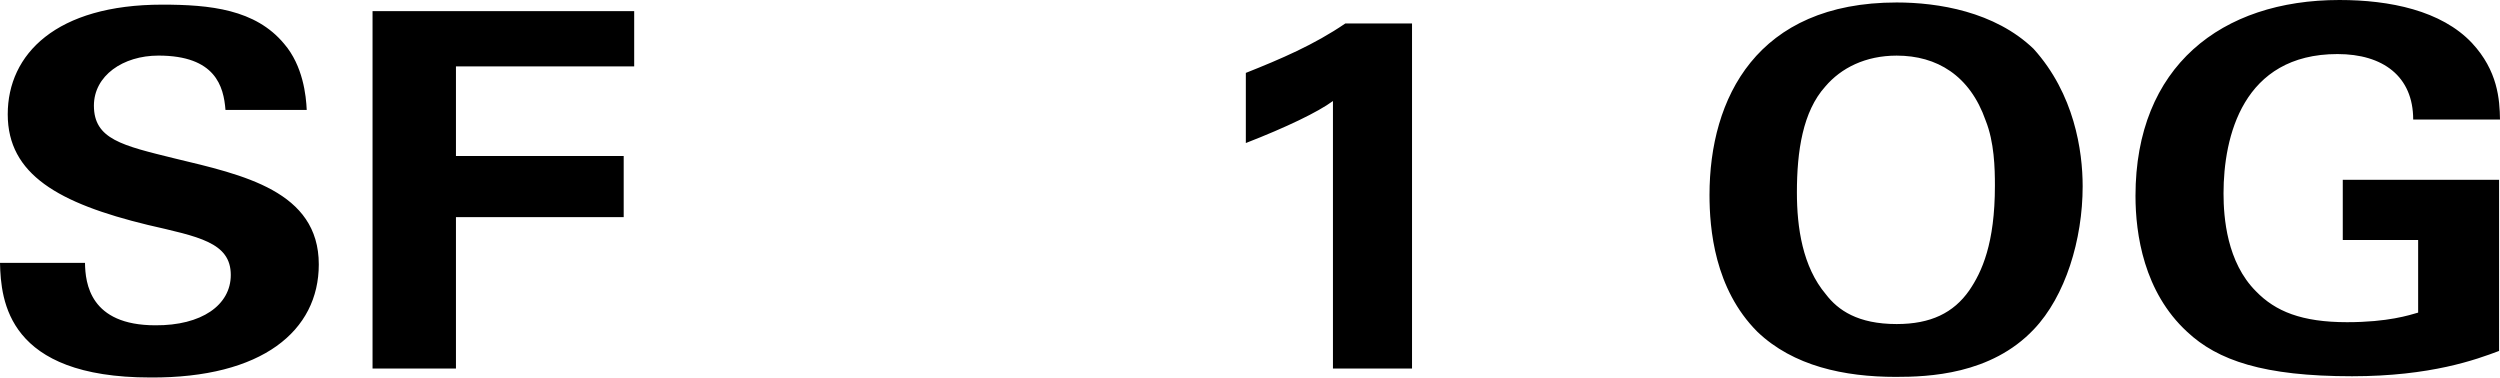
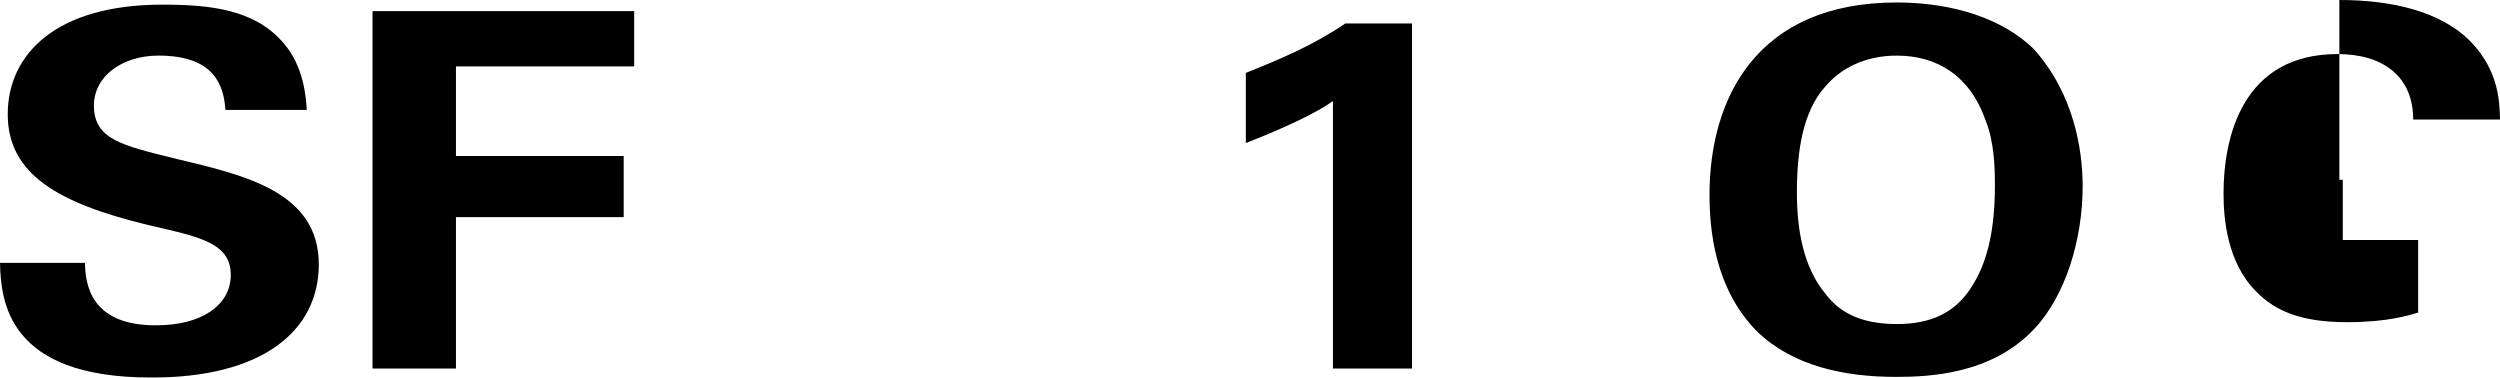
<svg xmlns="http://www.w3.org/2000/svg" preserveAspectRatio="xMidYMid meet" data-bbox="0 0 1222.27 184.563" viewBox="0 0 1222.27 184.563" data-type="shape" role="presentation" aria-hidden="true" aria-label="" wixshapeid="54f758_2b25754c51044060a3f3d13495450f65.svg">
  <g>
-     <path d="M85.48 77.48c-25.67-6.34-39.57-9.36-39.57-25.83 0-14.65 14.2-24.47 31.56-24.47 27.94 0 31.87 15.1 32.77 26.58h39.72c-.3-6.95-1.81-21.6-11.03-32.32C124.9 4.53 102.7 2.27 79.29 2.27c-51.8 0-75.51 24.16-75.51 53.61s24.92 43.5 68.42 54.07c24.62 5.74 40.63 8.46 40.63 24.47 0 14.8-14.35 24.77-36.85 24.62-32.02 0-34.28-20.54-34.43-30.51H0c.45 18.58 3.62 56.03 73.55 56.03 54.67.3 82.31-22.81 82.31-55.28 0-35.94-37.15-43.8-70.38-51.8M1145.4 87.9v29.45h36.85v35.49c-4.23 1.21-14.65 4.68-34.74 4.68-22.2 0-35.04-5.29-44.55-15.1-14.2-14.2-15.86-35.94-15.86-47.88 0-27.64 9.36-68.11 55.73-68.11 22.2 0 37 10.87 37 32.02h42.44c-.15-9.82-1.06-23.86-13.74-37.46C1193.58 5.13 1168.36 0 1143.74 0c-57.69 0-99.68 32.47-99.68 95.75 0 18.73 4.08 46.97 25.22 66.45 14.95 14.05 37.46 21.75 80.65 21.75 38.51 0 60.71-8.16 71.89-12.38V87.9zM927.31 1.21c-68.42 0-91.52 46.82-91.52 94.09 0 16.46 2.42 45.91 23.41 66.91 17.52 16.76 42.44 22.05 67.66 22.05 15.86 0 46.52-1.06 67.51-23.26 15.4-16.16 23.86-43.8 23.86-69.93 0-17.37-4.08-45.16-24.01-67.21C975.19 5.59 947.4 1.21 927.31 1.21m35.49 140.76c-7.7 11.03-18.88 16.46-35.49 16.46-19.03 0-28.7-6.8-34.59-14.5-11.48-13.59-14.2-32.77-14.2-49.84 0-20.24 2.87-39.57 13.89-51.8 7.7-9.06 19.63-15.1 34.89-15.1 19.63 0 35.79 9.67 43.5 31.72 4.23 10.57 4.53 23.26 4.53 31.87 0 28.24-6.34 42.14-12.54 51.2ZM182.14 5.44v174.74h40.78v-74.01h82.01v-29.9h-82.01v-43.8h87.14V5.44zM609.1 35.65v34.28c19.78-7.7 35.19-15.1 42.59-20.54v130.79h38.66V11.48h-32.62c-15.25 10.42-31.56 17.37-48.63 24.16Z" />
+     <path d="M85.48 77.48c-25.67-6.34-39.57-9.36-39.57-25.83 0-14.65 14.2-24.47 31.56-24.47 27.94 0 31.87 15.1 32.77 26.58h39.72c-.3-6.95-1.81-21.6-11.03-32.32C124.9 4.53 102.7 2.27 79.29 2.27c-51.8 0-75.51 24.16-75.51 53.61s24.92 43.5 68.42 54.07c24.62 5.74 40.63 8.46 40.63 24.47 0 14.8-14.35 24.77-36.85 24.62-32.02 0-34.28-20.54-34.43-30.51H0c.45 18.58 3.62 56.03 73.55 56.03 54.67.3 82.31-22.81 82.31-55.28 0-35.94-37.15-43.8-70.38-51.8M1145.4 87.9v29.45h36.85v35.49c-4.23 1.21-14.65 4.68-34.74 4.68-22.2 0-35.04-5.29-44.55-15.1-14.2-14.2-15.86-35.94-15.86-47.88 0-27.64 9.36-68.11 55.73-68.11 22.2 0 37 10.87 37 32.02h42.44c-.15-9.82-1.06-23.86-13.74-37.46C1193.58 5.13 1168.36 0 1143.74 0V87.9zM927.31 1.21c-68.42 0-91.52 46.82-91.52 94.09 0 16.46 2.42 45.91 23.41 66.91 17.52 16.76 42.44 22.05 67.66 22.05 15.86 0 46.52-1.06 67.51-23.26 15.4-16.16 23.86-43.8 23.86-69.93 0-17.37-4.08-45.16-24.01-67.21C975.19 5.59 947.4 1.21 927.31 1.21m35.49 140.76c-7.7 11.03-18.88 16.46-35.49 16.46-19.03 0-28.7-6.8-34.59-14.5-11.48-13.59-14.2-32.77-14.2-49.84 0-20.24 2.87-39.57 13.89-51.8 7.7-9.06 19.63-15.1 34.89-15.1 19.63 0 35.79 9.67 43.5 31.72 4.23 10.57 4.53 23.26 4.53 31.87 0 28.24-6.34 42.14-12.54 51.2ZM182.14 5.44v174.74h40.78v-74.01h82.01v-29.9h-82.01v-43.8h87.14V5.44zM609.1 35.65v34.28c19.78-7.7 35.19-15.1 42.59-20.54v130.79h38.66V11.48h-32.62c-15.25 10.42-31.56 17.37-48.63 24.16Z" />
  </g>
</svg>